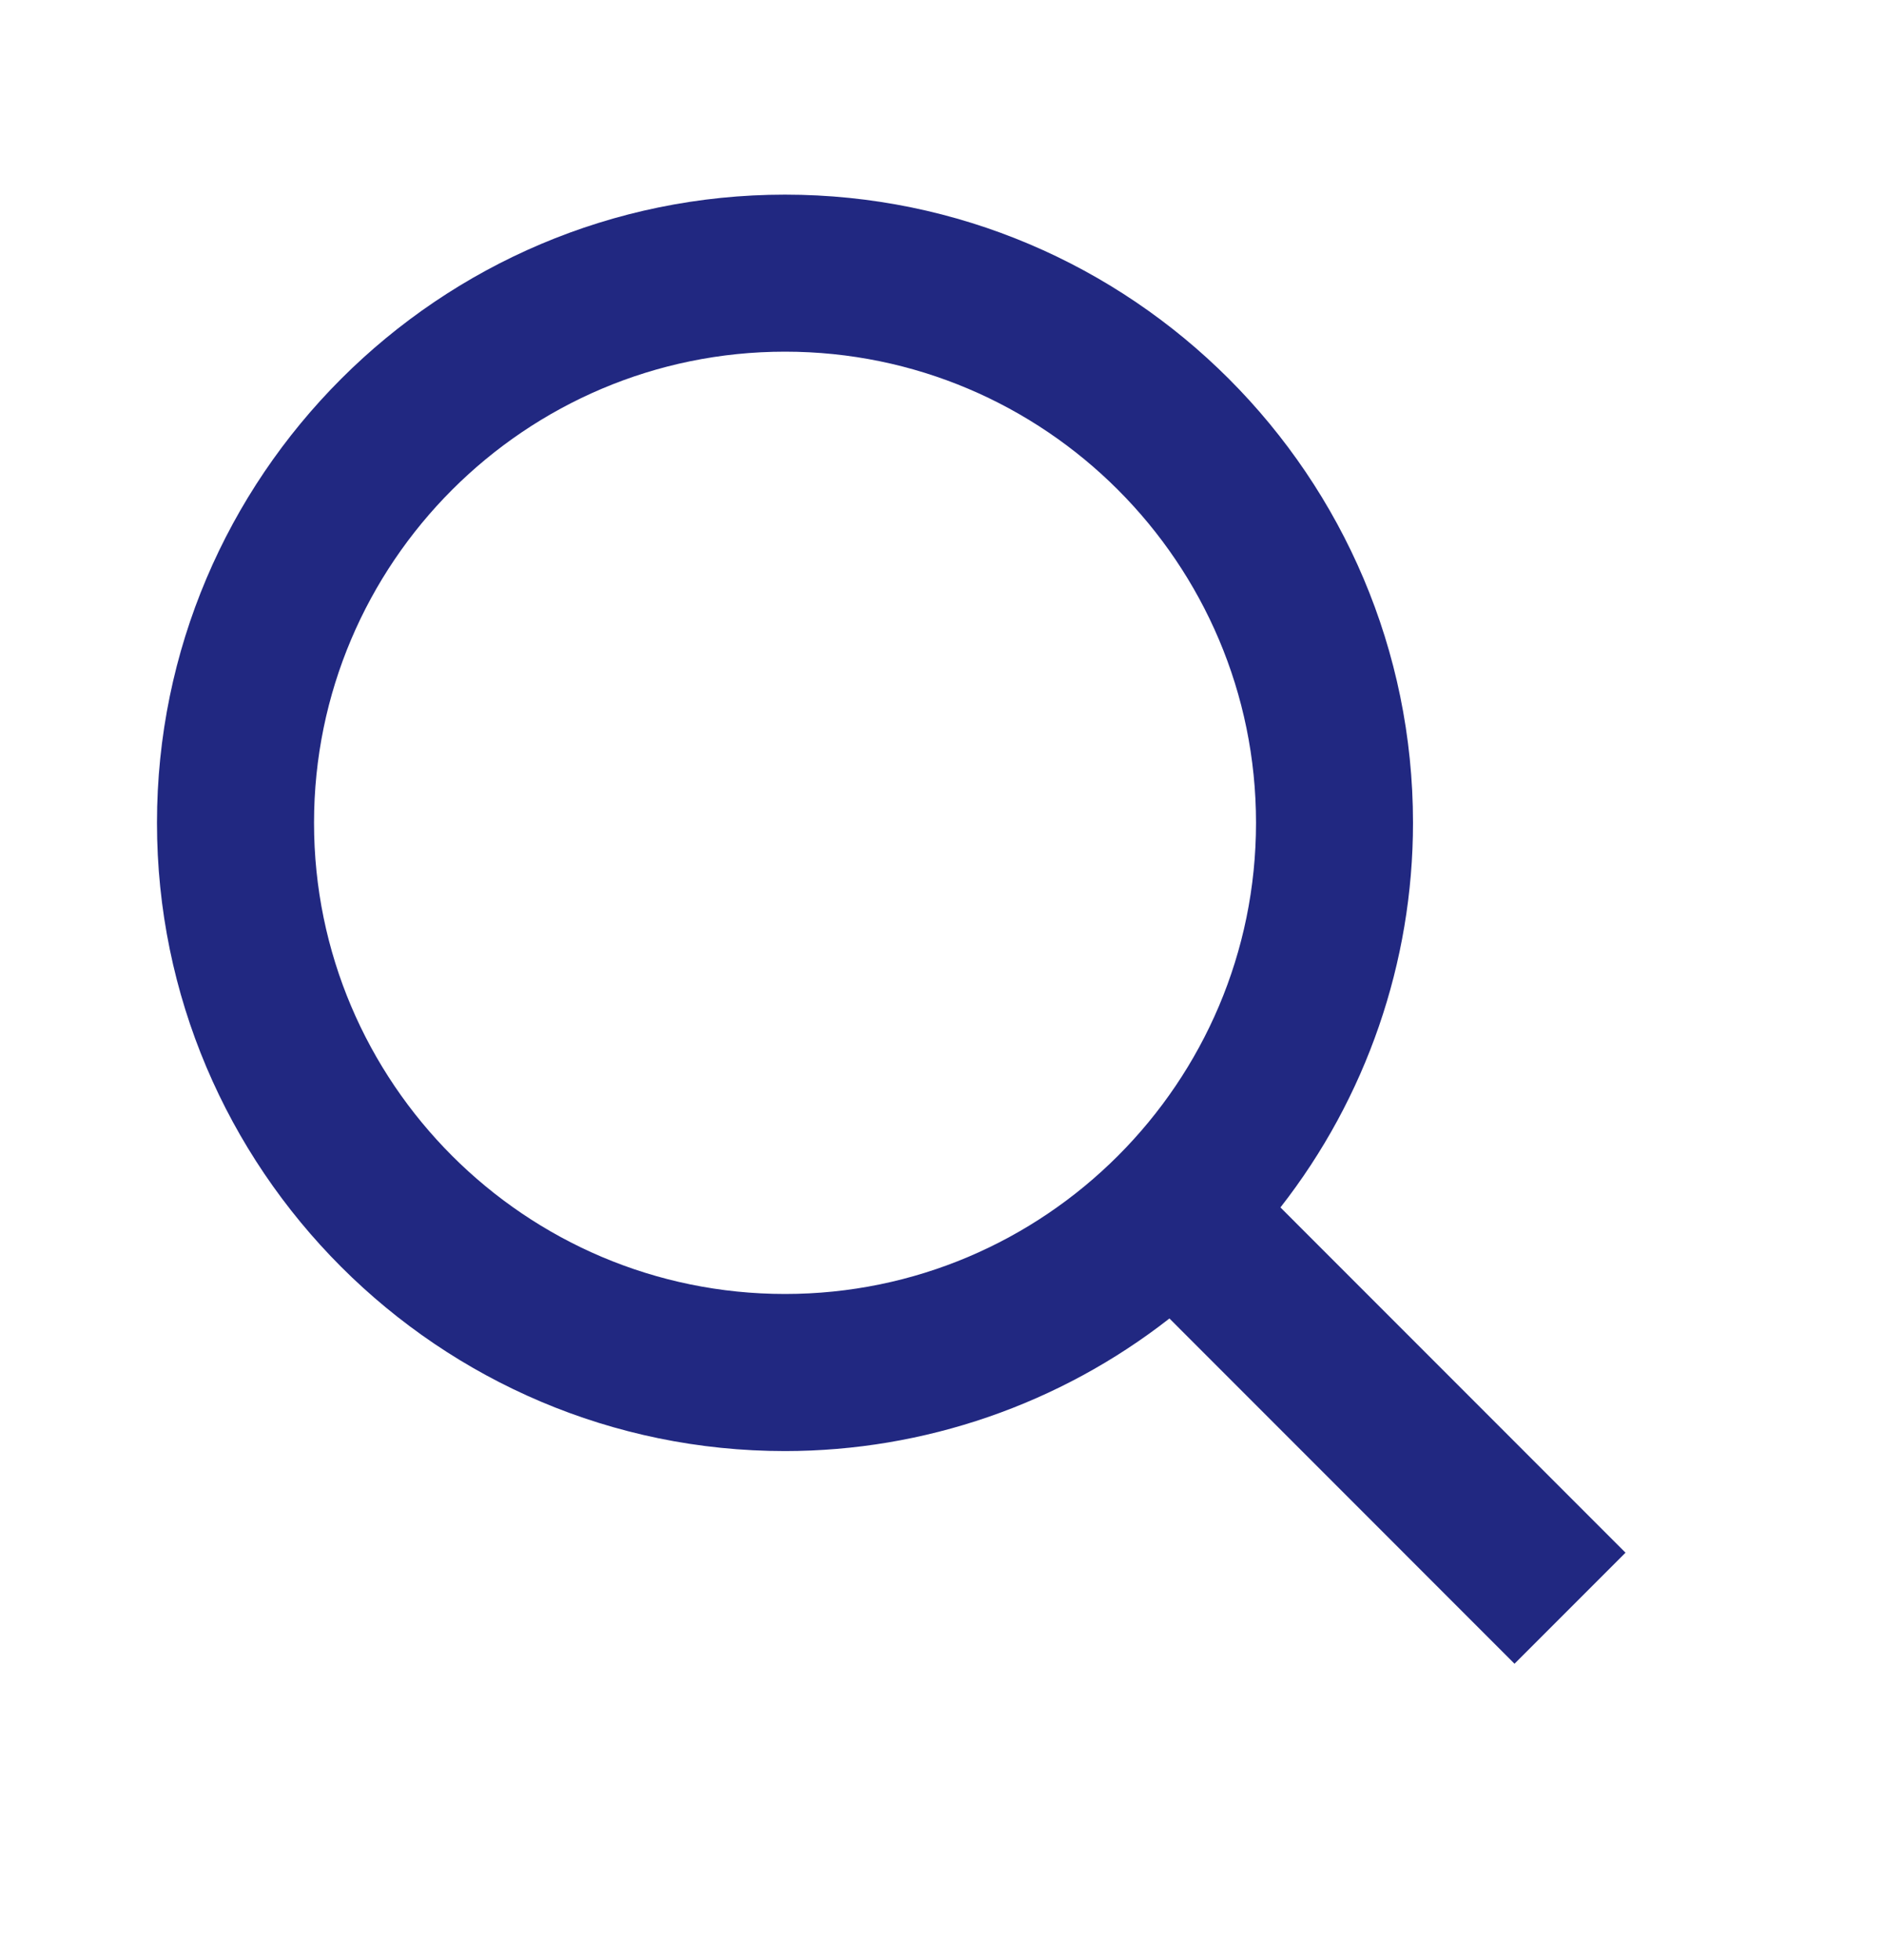
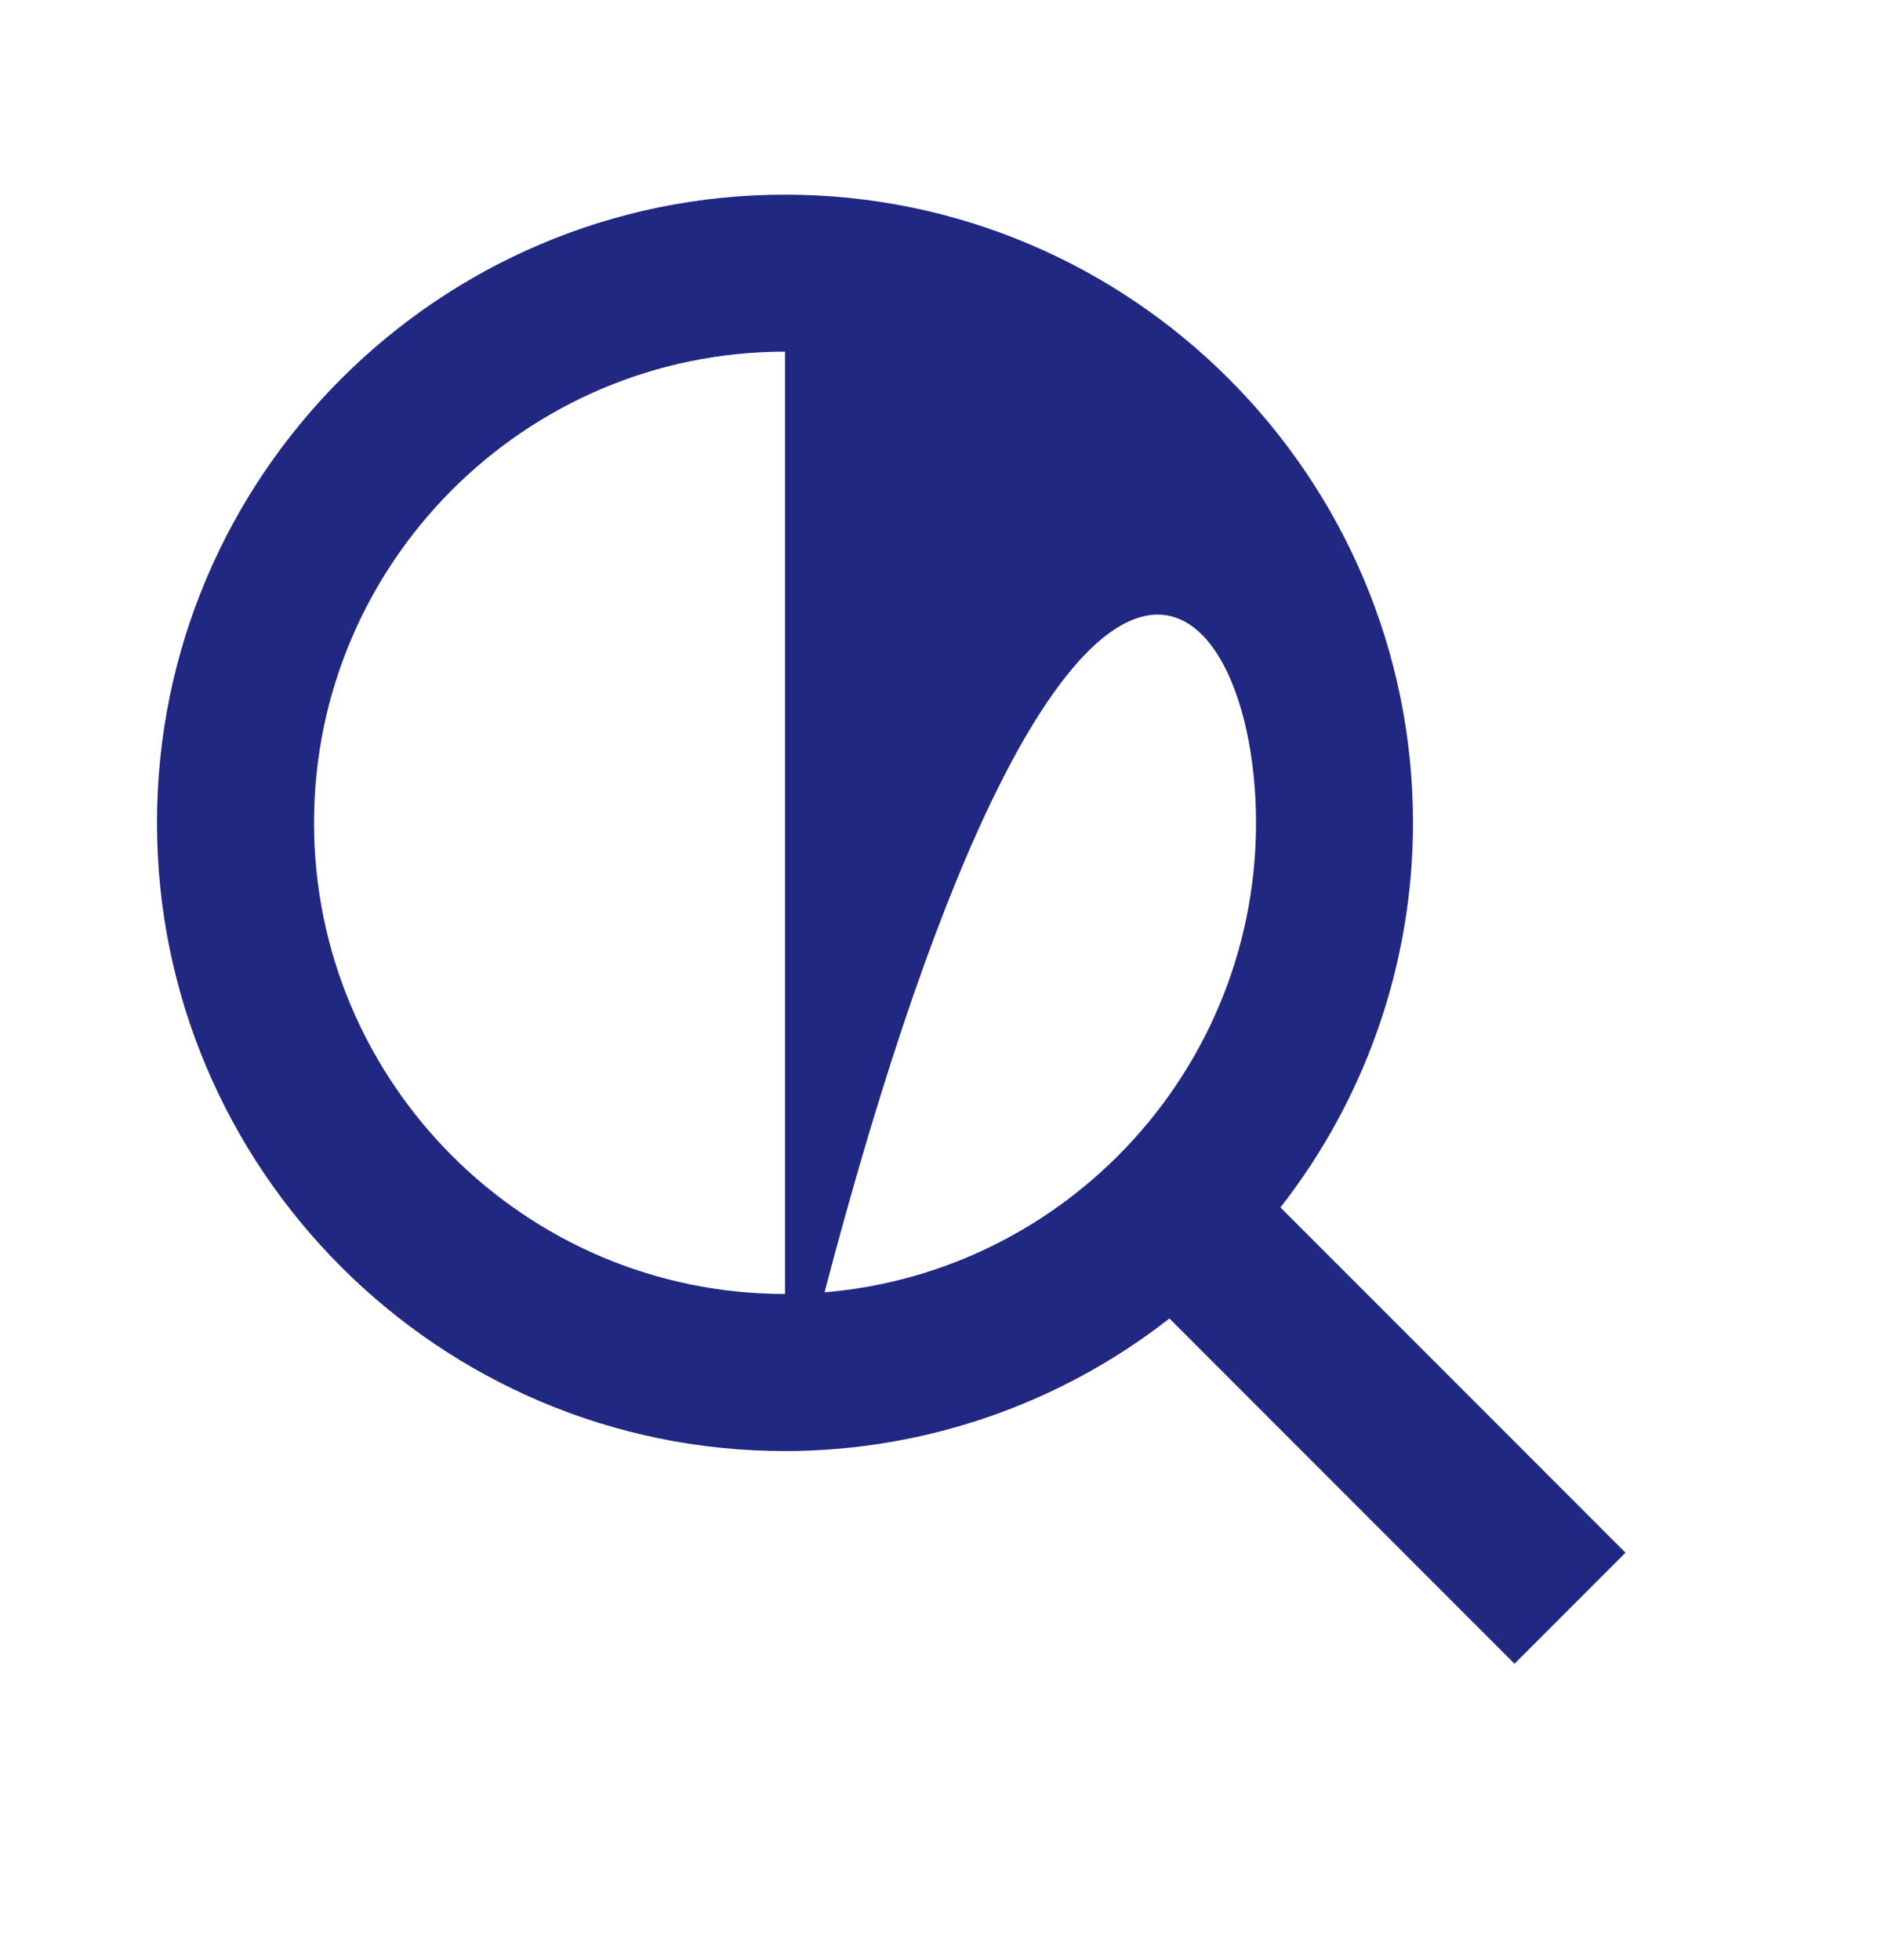
<svg xmlns="http://www.w3.org/2000/svg" width="25" height="26" viewBox="0 0 25 26" fill="none">
-   <path d="M10.417 19.249C12.266 19.248 14.061 18.629 15.518 17.49L20.097 22.07L21.57 20.597L16.991 16.017C18.13 14.561 18.75 12.765 18.75 10.915C18.75 6.321 15.012 2.582 10.417 2.582C5.822 2.582 2.083 6.321 2.083 10.915C2.083 15.51 5.822 19.249 10.417 19.249ZM10.417 4.665C13.864 4.665 16.667 7.468 16.667 10.915C16.667 14.362 13.864 17.165 10.417 17.165C6.97 17.165 4.167 14.362 4.167 10.915C4.167 7.468 6.97 4.665 10.417 4.665Z" fill="#212881" />
+   <path d="M10.417 19.249C12.266 19.248 14.061 18.629 15.518 17.49L20.097 22.07L21.57 20.597L16.991 16.017C18.13 14.561 18.75 12.765 18.75 10.915C18.75 6.321 15.012 2.582 10.417 2.582C5.822 2.582 2.083 6.321 2.083 10.915C2.083 15.51 5.822 19.249 10.417 19.249ZC13.864 4.665 16.667 7.468 16.667 10.915C16.667 14.362 13.864 17.165 10.417 17.165C6.97 17.165 4.167 14.362 4.167 10.915C4.167 7.468 6.97 4.665 10.417 4.665Z" fill="#212881" />
</svg>